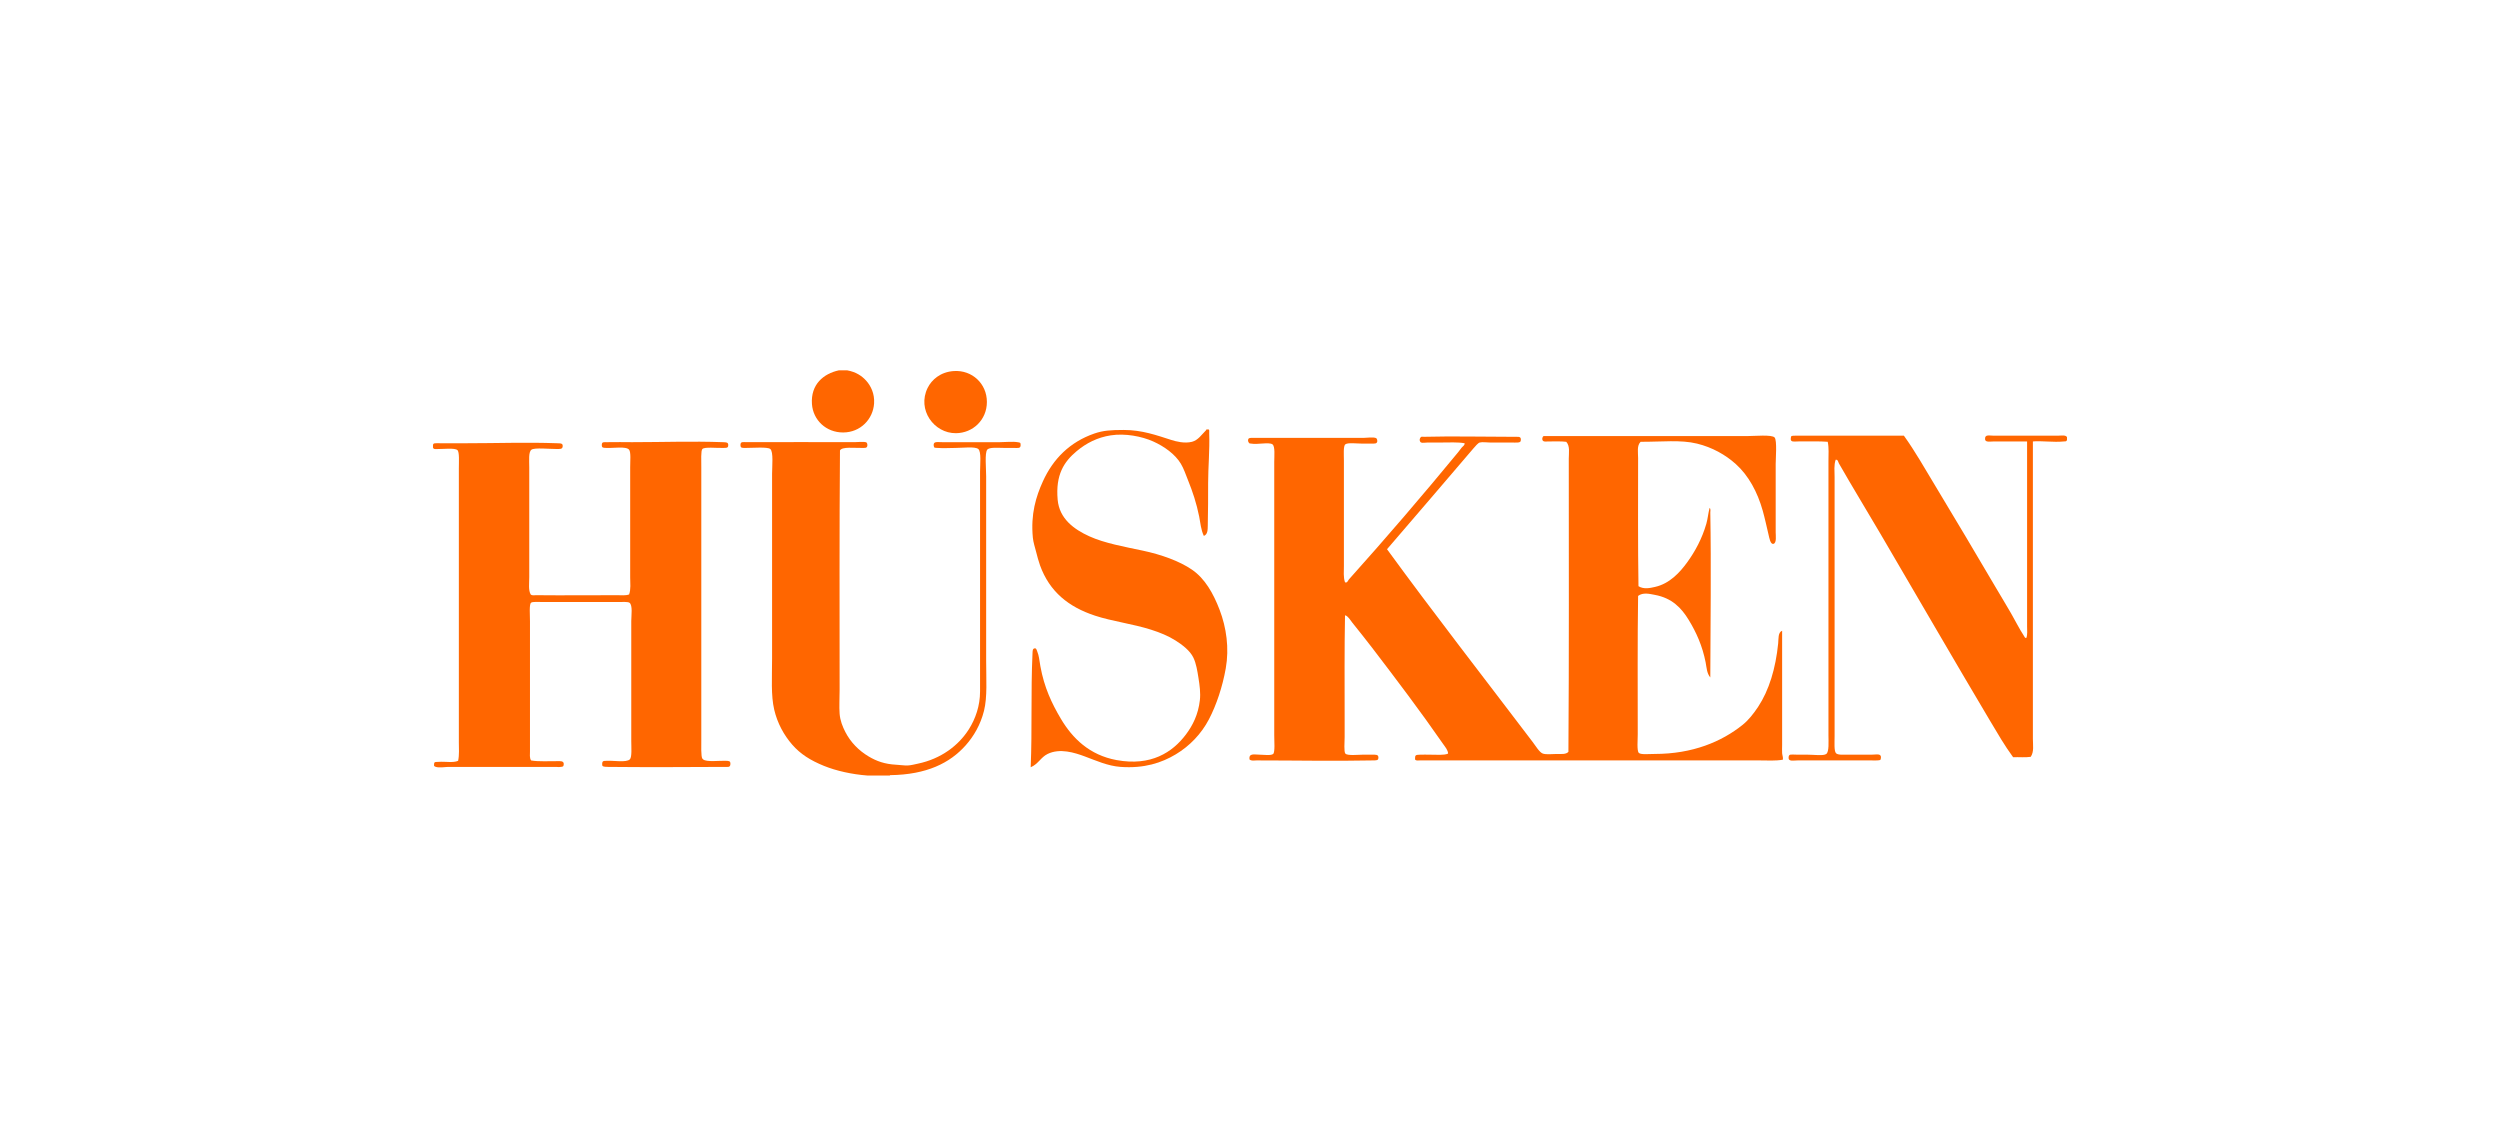
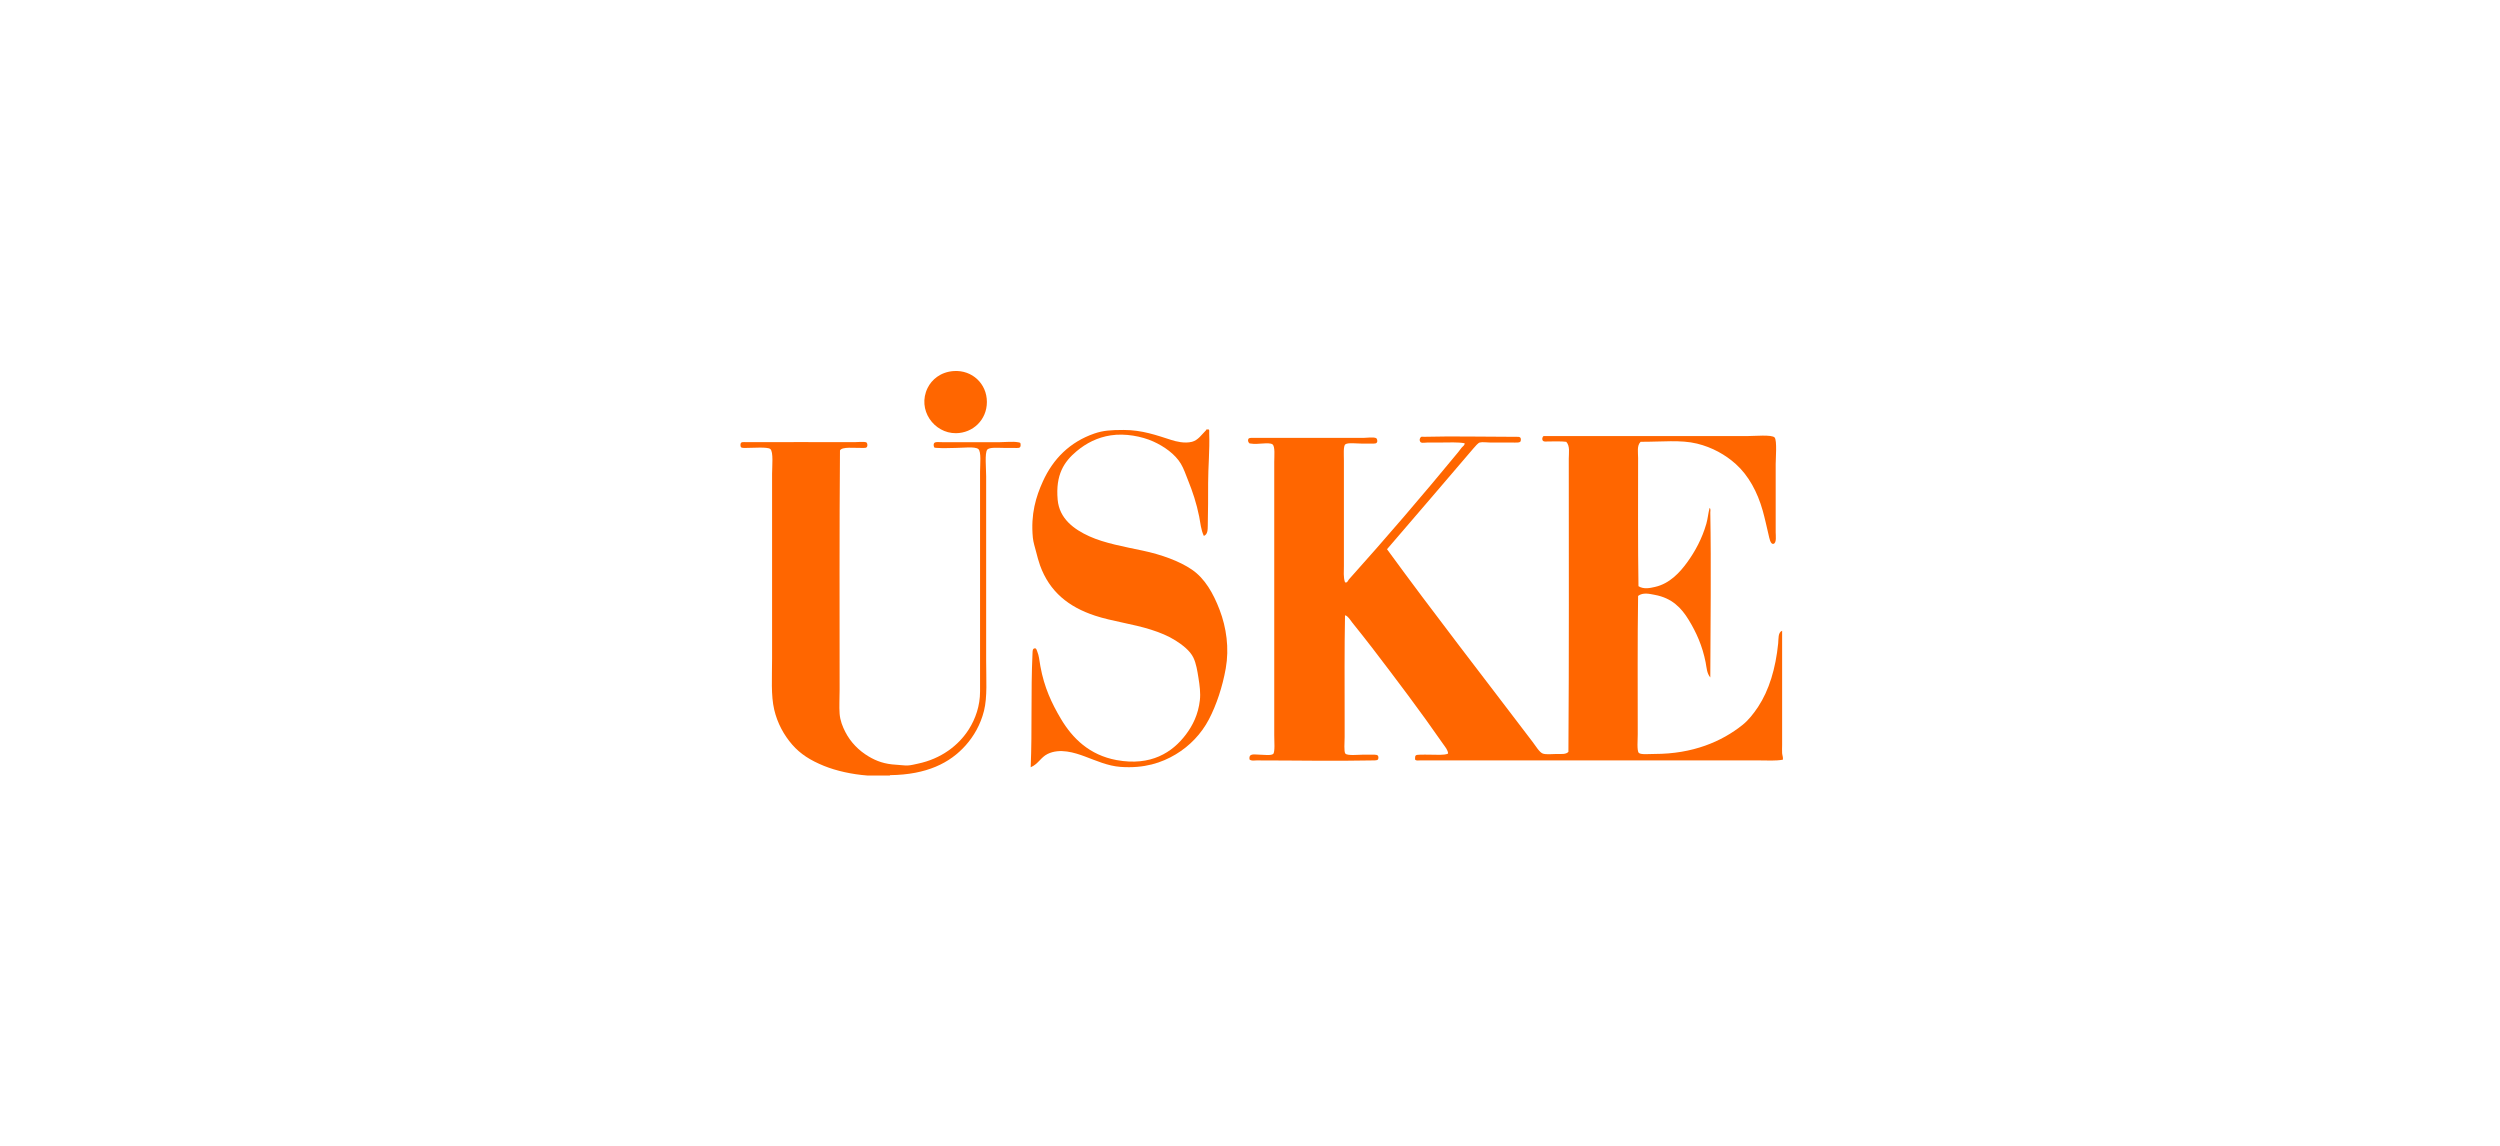
<svg xmlns="http://www.w3.org/2000/svg" version="1.1" id="Ebene_1" x="0px" y="0px" width="360px" height="165px" viewBox="0 0 360 165" enable-background="new 0 0 360 165" xml:space="preserve">
  <rect fill="none" width="360" height="165" />
  <g>
-     <path fill="#FF6600" d="M120.801,53.327c0.396,0,0.793,0,1.188,0c1.249,0.229,2.123,0.781,2.794,1.553   c0.608,0.699,1.176,1.792,1.086,3.207c-0.145,2.279-1.968,4.18-4.448,4.189c-2.477,0.01-4.339-1.803-4.5-4.086   C116.722,55.343,118.6,53.802,120.801,53.327z" />
    <path fill="#FF6600" d="M137.353,53.431c2.63-0.17,4.759,1.817,4.759,4.449c0,2.586-2.012,4.475-4.449,4.5   c-3.173,0.033-5.628-3.38-4.085-6.518C134.149,54.699,135.41,53.557,137.353,53.431z" />
    <path fill="#FF6600" d="M173.353,77.173c-0.43-0.91-0.489-1.882-0.672-2.793c-0.383-1.905-0.93-3.555-1.604-5.225   c-0.323-0.801-0.612-1.678-1.034-2.379c-0.828-1.379-2.402-2.5-3.983-3.207c-1.664-0.745-4.032-1.196-6.104-0.879   c-1.933,0.295-3.544,1.131-4.914,2.275c-1.822,1.523-3.055,3.389-2.74,6.982c0.239,2.75,2.359,4.277,4.551,5.276   c2.201,1.004,5.096,1.513,7.707,2.069c2.646,0.562,5.268,1.494,7.086,2.741c1.87,1.281,3.077,3.42,3.983,5.793   c0.967,2.531,1.4,5.499,0.88,8.431c-0.465,2.616-1.328,5.24-2.432,7.347c-1.079,2.059-2.75,3.814-4.759,5.018   c-2.043,1.222-4.519,2.057-7.966,1.811c-1.821-0.131-3.536-0.912-5.12-1.5c-1.482-0.55-3.609-1.231-5.38-0.361   c-0.988,0.484-1.334,1.451-2.432,1.912c0.23-5.473,0.004-10.758,0.26-16.344c0.021-0.455,0.004-0.719,0.31-0.777   c0.229-0.043,0.269,0.177,0.362,0.414c0.295,0.746,0.273,1.111,0.466,2.174c0.551,3.048,1.631,5.33,2.948,7.552   c1.678,2.828,4.127,5.229,8.018,5.948c4.952,0.912,8.051-1.11,9.982-3.674c0.975-1.293,1.785-2.875,2.018-4.965   c0.114-1.028-0.031-2.104-0.206-3.207c-0.157-0.985-0.325-2.061-0.726-2.896c-0.482-1.013-1.583-1.847-2.586-2.483   c-1.04-0.66-2.24-1.146-3.517-1.552c-2.654-0.844-5.633-1.213-8.069-2.019c-3.797-1.252-6.538-3.438-7.914-7.24   c-0.214-0.589-0.39-1.277-0.569-1.966c-0.169-0.649-0.401-1.364-0.465-2.017c-0.333-3.409,0.459-5.945,1.448-8.121   c1.479-3.253,3.893-5.665,7.396-6.88c1.273-0.441,2.385-0.517,4.242-0.517c2.66,0,4.749,0.771,6.879,1.448   c0.647,0.206,1.876,0.529,2.947,0.258c0.875-0.221,1.399-1.041,2.018-1.654c0.043-0.043,0.031-0.124,0.156-0.155   c0.038-0.01,0.062,0.048,0.051,0.052c0.355-0.125,0.245,0.203,0.259,0.568c0.086,2.297-0.155,4.903-0.155,7.087   c0,2.082-0.002,4.054-0.051,6.155C173.908,76.29,173.916,76.958,173.353,77.173z" />
-     <path fill="#FF6600" d="M297.648,62.948c0,0.139,0,0.275,0,0.414c-0.129,0.259-0.176,0.176-0.465,0.207   c-1.433,0.154-3.283-0.12-4.447,0c0,14.143-0.002,28.701,0,42.828c0,0.881,0.188,1.863-0.312,2.586   c-0.743,0.119-1.707,0.02-2.534,0.054c-1.22-1.659-2.254-3.45-3.312-5.226c-5.32-8.942-10.57-18.035-15.828-27   c-1.976-3.366-4.047-6.755-5.949-10.086c-0.096-0.17-0.129-0.582-0.465-0.518c-0.271,0.784-0.153,1.637-0.153,2.483   c0,12.408-0.002,24.825,0,37.293c0,0.916-0.097,2.174,0.207,2.482c0.271,0.277,1.026,0.206,1.707,0.206c1.254,0,2.204,0,3.465,0   c0.658,0,1.362-0.221,1.293,0.468c-0.041,0.391-0.142,0.312-0.519,0.36c-0.221,0.028-0.567,0-0.879,0c-3.819,0-6.901,0-10.554,0   c-0.68,0-1.411,0.218-1.344-0.465c0.051-0.509,0.377-0.363,1.189-0.363c0.504,0,1.129,0,1.447,0c1.018,0,2.396,0.203,2.793-0.103   c0.424-0.325,0.311-1.745,0.311-2.69c0-13.172,0.002-26.509,0-39.518c0-0.928,0.084-1.852-0.104-2.742   c-1.008-0.091-2.928-0.051-4.24-0.051c-0.545,0-1.104,0.142-1.086-0.362c0.018-0.54,0.133-0.435,0.672-0.466   c0.295-0.017,0.689,0,1.035,0c4.824,0,10.125,0,14.586,0c1.641,2.282,3.023,4.749,4.5,7.189c2.945,4.868,5.863,9.803,8.74,14.69   c0.723,1.226,1.467,2.448,2.174,3.673c0.617,1.068,1.207,2.264,1.861,3.258c0.063,0.1,0.162,0.387,0.36,0.311   c0.187-0.524,0.104-1.098,0.104-1.653c0.002-8.885,0-17.822,0-26.639c-1.332,0-3.187,0-4.758,0c-0.513,0-1.258,0.17-1.293-0.311   c-0.056-0.75,0.606-0.518,1.242-0.518c3.252,0,6.129,0,9.206,0C296.814,62.741,297.459,62.594,297.648,62.948z" />
    <path fill="#FF6600" d="M222.285,62.794c9.691,0,19.439,0,29.328,0c1.062,0,3.535-0.24,3.932,0.206   c0.369,0.417,0.154,3.036,0.154,3.828c0.002,3.397,0,6.304,0,9.827c0,0.475,0.156,1.527-0.311,1.656   c-0.453,0.125-0.607-0.859-0.724-1.346c-0.299-1.255-0.511-2.282-0.828-3.414c-0.76-2.701-2.035-5.065-3.879-6.724   c-1.485-1.337-3.396-2.415-5.588-2.948c-2.363-0.576-5.033-0.248-8.119-0.26c-0.567,0.55-0.362,1.506-0.362,2.328   c0,6.008-0.041,12.547,0.053,18.467c0.774,0.484,1.69,0.258,2.379,0.104c2.115-0.477,3.582-2.086,4.656-3.569   c1.129-1.561,2.129-3.404,2.739-5.534c0.211-0.736,0.265-1.509,0.468-2.276c0.194,0.153,0.1,0.469,0.102,0.673   c0.141,7.726,0.021,15.938,0,23.741c-0.514-0.604-0.529-1.448-0.672-2.172c-0.467-2.377-1.342-4.317-2.432-6.104   c-1.062-1.741-2.412-3.164-4.912-3.621c-0.711-0.129-1.668-0.393-2.381,0.156c-0.095,6.457-0.052,13.168-0.052,19.914   c0,0.795-0.144,2.385,0.154,2.689c0.28,0.287,1.493,0.154,2.276,0.154c5.5,0,9.666-1.781,12.672-4.189   c0.83-0.664,1.584-1.618,2.226-2.586c1.588-2.404,2.528-5.518,2.896-9.154c0.064-0.636-0.047-1.582,0.568-1.812   c0,5.377,0,10.987,0,16.448c0,0.395-0.029,0.804,0,1.189c0.023,0.312,0.17,0.616,0.104,0.932c-1.073,0.188-2.157,0.104-3.258,0.104   c-15.94,0-32.172,0-48.209,0c-0.254,0-0.563,0.014-0.826,0c-0.225-0.012-0.524,0.096-0.674-0.154   c-0.012-0.65,0.088-0.645,0.726-0.674c0.432-0.02,0.979,0,1.396,0c0.998,0,2.062,0.107,2.637-0.154   c-0.004-0.496-0.424-0.966-0.723-1.396c-3.225-4.656-6.725-9.282-10.189-13.812c-0.946-1.238-1.916-2.442-2.897-3.672   c-0.149-0.188-0.295-0.43-0.465-0.621c-0.144-0.164-0.336-0.384-0.567-0.414c-0.095,4.789-0.054,9.908-0.054,15   c0,0.592,0,1.525,0,2.535c0,0.697-0.129,2.11,0.104,2.379c0.289,0.334,1.894,0.154,2.533,0.154c0.34,0,0.887-0.004,1.346,0   c0.521,0.006,0.88-0.033,0.88,0.414c0,0.441-0.261,0.402-0.828,0.414c-5.574,0.116-11.111,0-16.707,0   c-0.336,0-0.772,0.115-1.035-0.154c-0.105-0.941,0.736-0.674,1.449-0.674c0.586,0,1.646,0.17,1.965-0.104   c0.287-0.243,0.156-1.883,0.156-2.689c0-13.137,0-26.115,0-39.362c0-0.832,0.146-2.251-0.259-2.534   c-0.5-0.35-2.194,0.066-3.052-0.104c-0.246-0.049-0.219,0.039-0.362-0.156c-0.079-0.107-0.153-0.323-0.051-0.517   c0.111-0.213,0.594-0.155,1.086-0.155c5.328,0,10.062,0,15.567,0c0.233,0,1.479-0.148,1.761,0.052   c0.1,0.071,0.166,0.312,0.153,0.414c-0.041,0.425-0.41,0.358-0.93,0.362c-0.47,0.002-1.009,0-1.242,0   c-0.806,0-2.058-0.175-2.431,0.104c-0.317,0.235-0.209,1.538-0.209,2.327c0,5.111,0,10.166,0,15.207   c0,0.761-0.096,1.581,0.156,2.327c0.312,0.17,0.449-0.277,0.568-0.412c5.309-5.916,10.629-12.123,15.725-18.312   c0.178-0.216,0.342-0.456,0.519-0.673c0.146-0.182,0.448-0.327,0.414-0.62c-0.978-0.185-2.212-0.104-3.519-0.104   c-0.397,0-1.074,0-1.811,0c-0.258,0-0.764,0.086-0.93,0c-0.219-0.11-0.262-0.422-0.156-0.62c0.162-0.303,0.221-0.193,0.725-0.207   c4.031-0.104,7.945,0,12.104,0c0.255,0,0.607-0.013,0.931,0c0.385,0.016,0.617-0.046,0.726,0.207c0.057,0.134,0.018,0.358,0,0.414   c-0.088,0.28-0.662,0.206-1.345,0.206c-1.147,0-1.967,0-3.053,0c-0.519,0-1.095-0.105-1.5,0c-0.233,0.062-0.636,0.535-0.933,0.88   c-4.092,4.776-8.321,9.749-12.412,14.483c6.679,9.168,13.966,18.523,20.947,27.725c0.428,0.562,1.019,1.554,1.5,1.707   c0.517,0.166,1.316,0.053,1.967,0.053c0.66,0,1.381,0.082,1.707-0.312c0.097-13.82,0.052-28.17,0.052-42.207   c0-0.838,0.204-1.809-0.363-2.432c-0.733-0.098-1.715-0.042-2.586-0.051c-0.263-0.003-0.595,0.084-0.774-0.104   C222.008,63.281,222.086,62.894,222.285,62.794z" />
-     <path fill="#FF6600" d="M62.351,64.448c0-0.138,0-0.275,0-0.414c0.132-0.242,0.139-0.168,0.414-0.206c0.159-0.022,0.37,0,0.621,0   c1.229,0,2.629,0,3.621,0c4.551,0,8.788-0.162,13.241,0c0.541,0.02,0.821,0.004,0.776,0.465c-0.041,0.409-0.37,0.356-0.88,0.362   c-0.961,0.01-3.191-0.227-3.62,0.104c-0.439,0.338-0.311,1.539-0.311,2.534c0,5.355,0,10.671,0,15.828   c0,0.929-0.147,1.847,0.207,2.482c0.213,0.189,0.53,0.102,0.775,0.104c3.871,0.04,7.897,0,11.689,0c0.585,0,1.164,0.08,1.707-0.104   c0.275-0.764,0.156-1.623,0.155-2.482c0-5.279,0.001-10.499,0-15.828c0-0.86,0.126-2.176-0.155-2.534   c-0.42-0.535-2.352-0.202-3.259-0.258c-0.443-0.028-0.673,0.032-0.673-0.414c0.002-0.506,0.271-0.401,0.776-0.414   c1.203-0.031,2.556,0,3.569,0c4.523,0,8.611-0.163,13.087,0c0.498,0.018,0.775,0.01,0.775,0.414   c0.001,0.471-0.279,0.396-0.775,0.414c-0.886,0.031-2.629-0.171-2.949,0.154c-0.232,0.236-0.155,1.706-0.155,2.638   c0,13.251,0,26.123,0,39.26c0,0.637-0.062,2.43,0.155,2.69c0.022,0.024,0.078,0.079,0.104,0.103   c0.468,0.424,2.364,0.17,3.207,0.207c0.487,0.022,0.745-0.013,0.725,0.467c-0.022,0.53-0.384,0.41-0.88,0.414   c-5.517,0.028-11.177,0.058-16.707,0c-0.8-0.01-0.879-0.074-0.879-0.363c-0.002-0.564,0.191-0.489,0.724-0.518   c0.928-0.048,2.752,0.283,3.259-0.207c0.326-0.314,0.207-1.781,0.207-2.638c0-6.033,0-11.308,0-17.276   c0-0.763,0.23-2.289-0.258-2.638c-0.233-0.166-1.041-0.104-1.656-0.104c-3.774,0-7.031,0-10.811,0   c-0.562,0-1.498-0.078-1.707,0.104c-0.287,0.248-0.154,1.81-0.154,2.688c0,6.35,0,12.588,0,18.726c0,0.419-0.082,0.901,0.154,1.293   c1.085,0.196,2.554,0.09,3.827,0.104c0.355,0.004,0.93-0.076,0.88,0.465c-0.029,0.324-0.102,0.32-0.414,0.363   c-0.363,0.049-0.596,0-0.62,0c-5.265,0-10.4,0-15.569,0c-0.43,0-1.283,0.158-1.811,0c-0.337-0.104-0.259-0.199-0.258-0.363   c0-0.428,0.246-0.332,0.62-0.361c1-0.077,2.143,0.168,2.845-0.154c0.185-0.855,0.104-1.787,0.104-2.689c0-13.163,0-26.226,0-39.415   c0-0.896,0.104-2.363-0.207-2.638c-0.386-0.341-2.064-0.142-2.741-0.155C62.82,64.649,62.431,64.758,62.351,64.448z" />
    <path fill="#FF6600" d="M128.146,111.673c-1.086,0-2.172,0-3.259,0c-2.159-0.161-4.466-0.664-6.259-1.396   c-1.923-0.784-3.372-1.693-4.552-3.051c-1.183-1.36-2.128-3.07-2.586-5.019c-0.49-2.078-0.311-4.612-0.311-7.347   c0-8.86,0-17.729,0-26.637c0-1.034,0.22-3.175-0.259-3.569c-0.398-0.329-2.572-0.146-3.466-0.154   c-0.532-0.006-0.828,0.075-0.828-0.414c0.002-0.545,0.366-0.412,0.88-0.414c5.289-0.028,10.499,0,15.518,0   c0.254,0,1.559-0.117,1.759,0.051c0.136,0.115,0.128,0.435,0.104,0.518c-0.096,0.317-0.337,0.248-0.776,0.26   c-1.093,0.027-2.852-0.21-3.155,0.361c-0.094,11.564-0.051,22.997-0.051,34.45c0,1.287-0.079,2.438,0,3.465   c0.076,0.986,0.424,1.854,0.827,2.639c0.754,1.463,1.928,2.668,3.362,3.518c1.124,0.666,2.295,1.105,3.982,1.189   c0.523,0.025,1.121,0.126,1.655,0.104c0.447-0.02,0.977-0.16,1.448-0.26c3.307-0.693,5.851-2.594,7.346-4.965   c0.947-1.504,1.603-3.367,1.603-5.432c0-10.424,0-21.075,0-31.655c0-0.997,0.207-2.884-0.258-3.259   c-0.482-0.389-2.233-0.154-3.259-0.154c-0.643,0-1.871,0.068-2.586,0c-0.363-0.036-0.524,0.057-0.569-0.311   c-0.083-0.666,0.458-0.518,1.189-0.518c3.016,0,5.546,0,8.38,0c0.61,0,1.859-0.115,2.482,0c0.366,0.066,0.465,0.014,0.465,0.414   c0,0.535-0.39,0.414-1.034,0.414c-0.493,0-1.042,0-1.345,0c-0.897,0-2.121-0.131-2.432,0.258c-0.375,0.472-0.154,2.694-0.154,3.828   c0,8.985,0,17.72,0,26.534c0,2.613,0.187,5.273-0.311,7.24c-0.511,2.021-1.472,3.656-2.638,4.968   c-2.269,2.549-5.617,4.226-10.862,4.293C128.166,111.624,128.136,111.63,128.146,111.673z" />
  </g>
</svg>